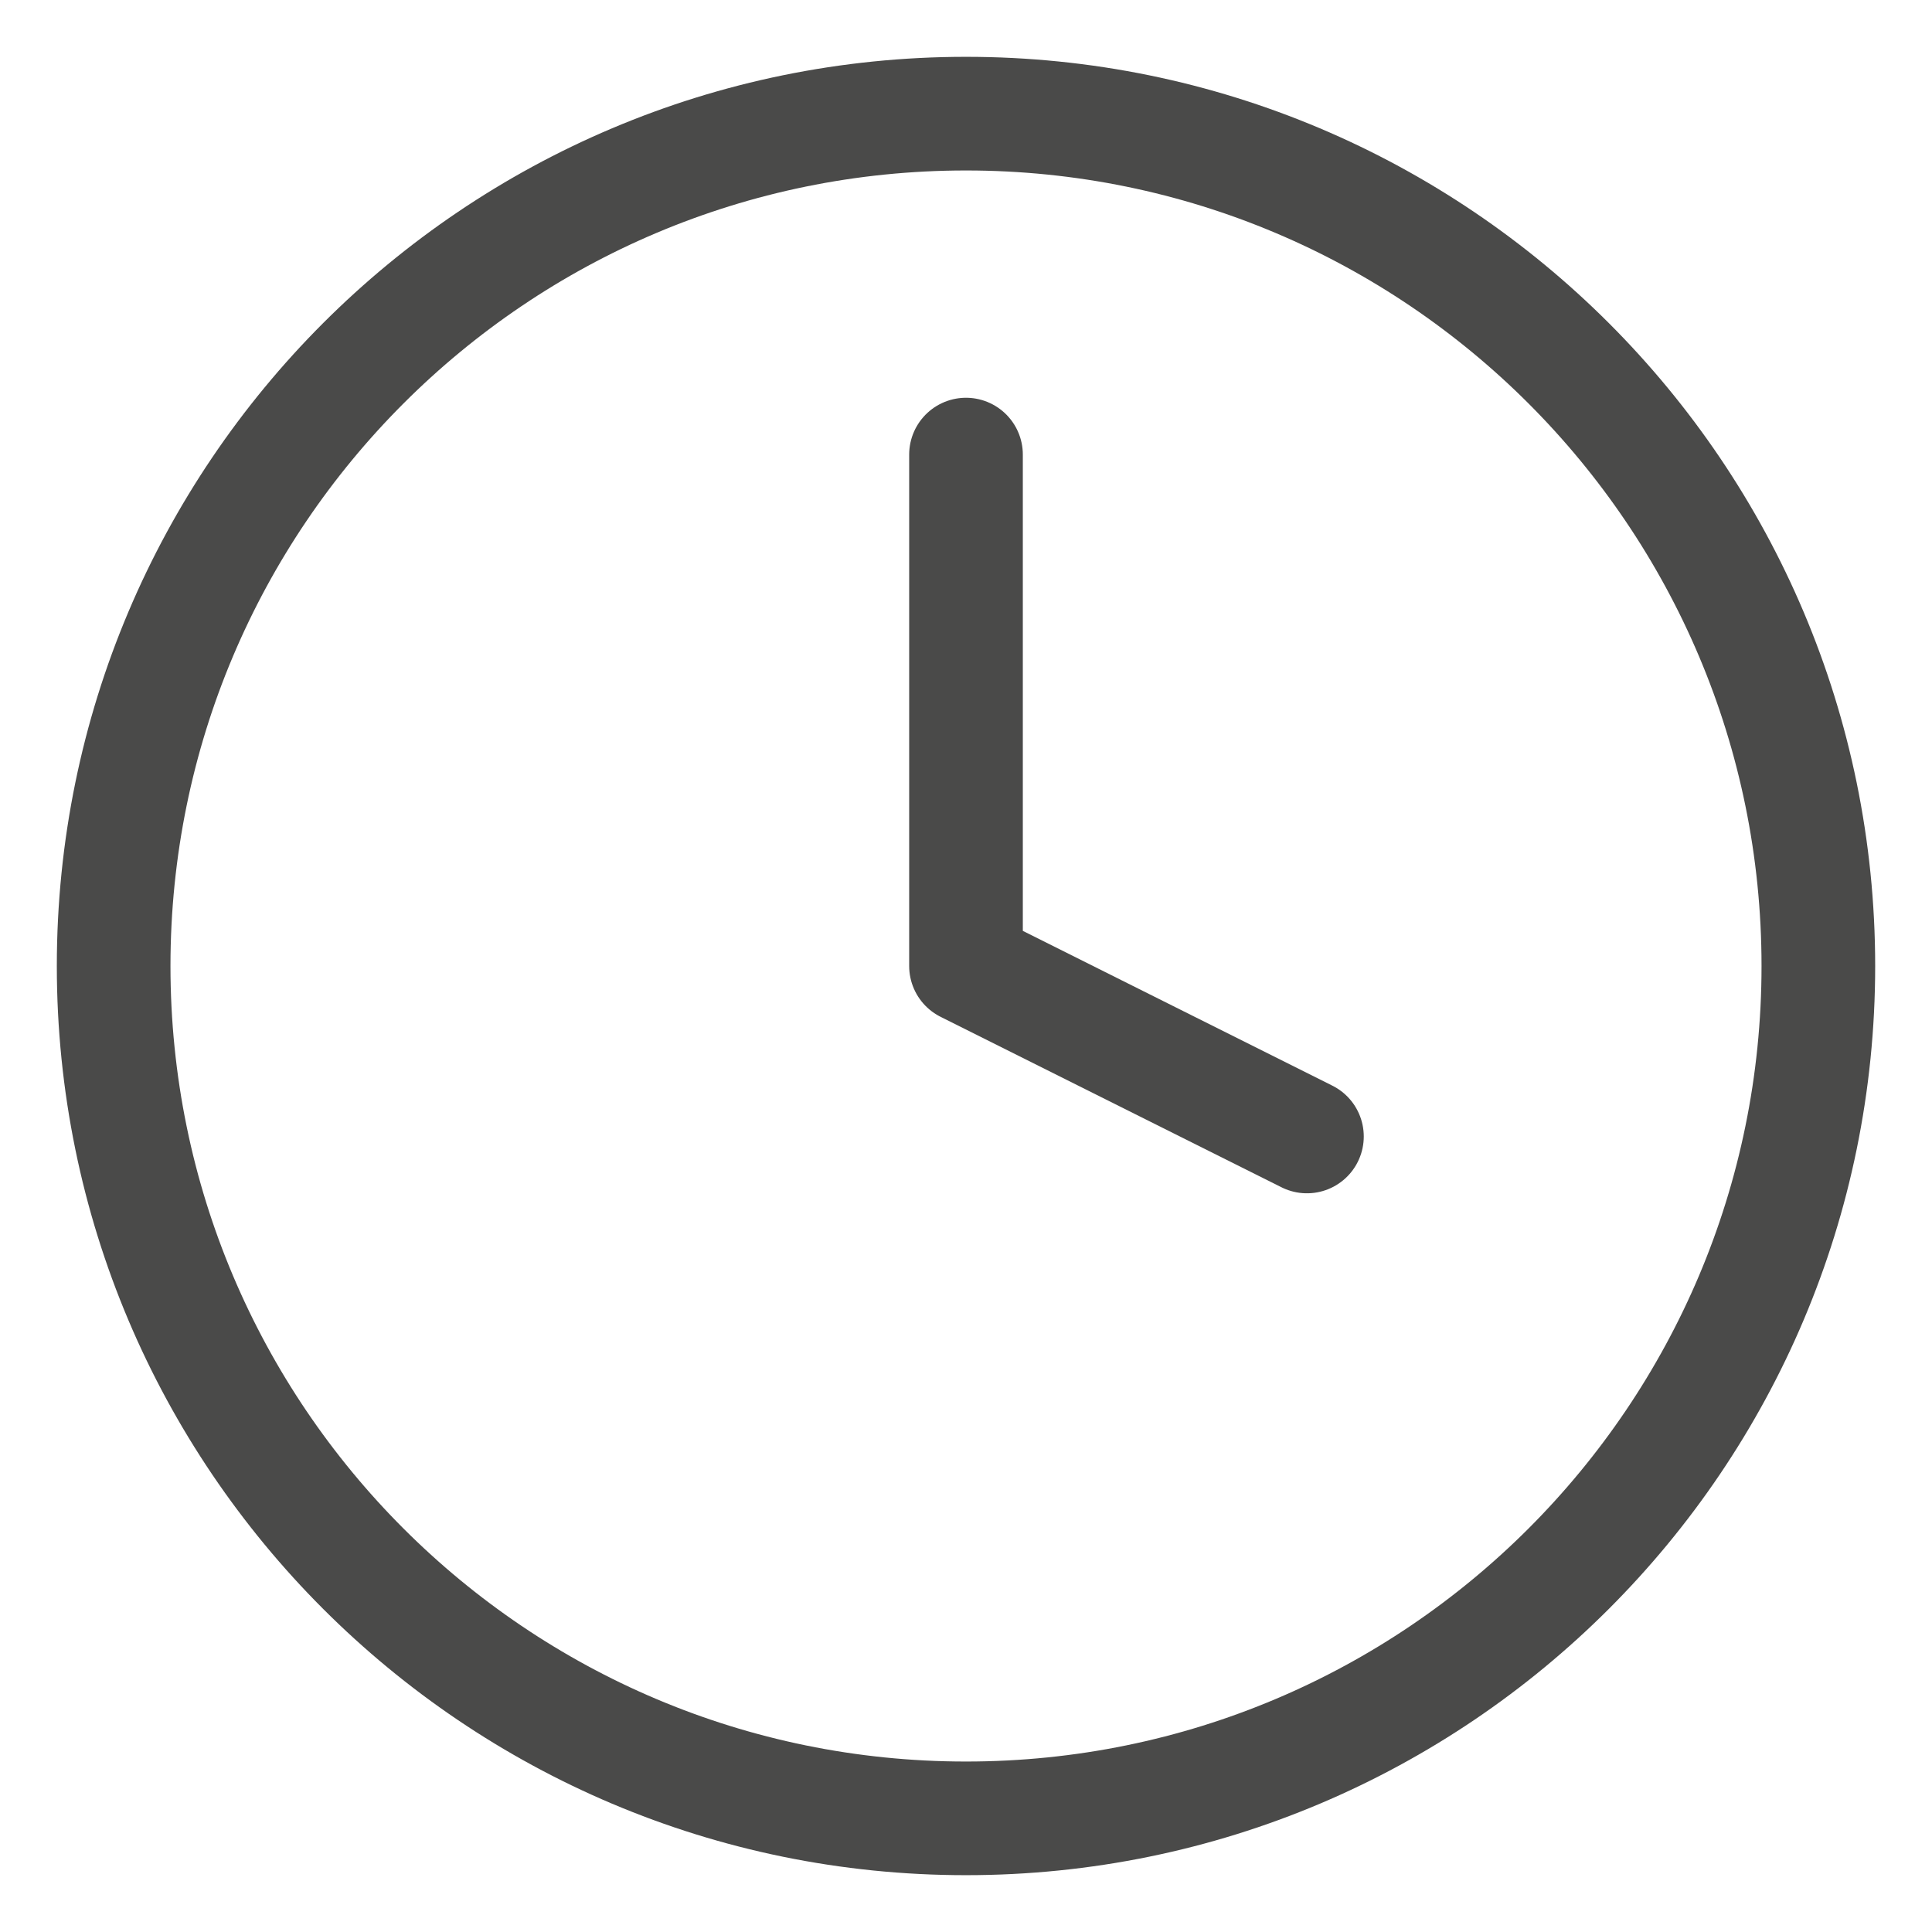
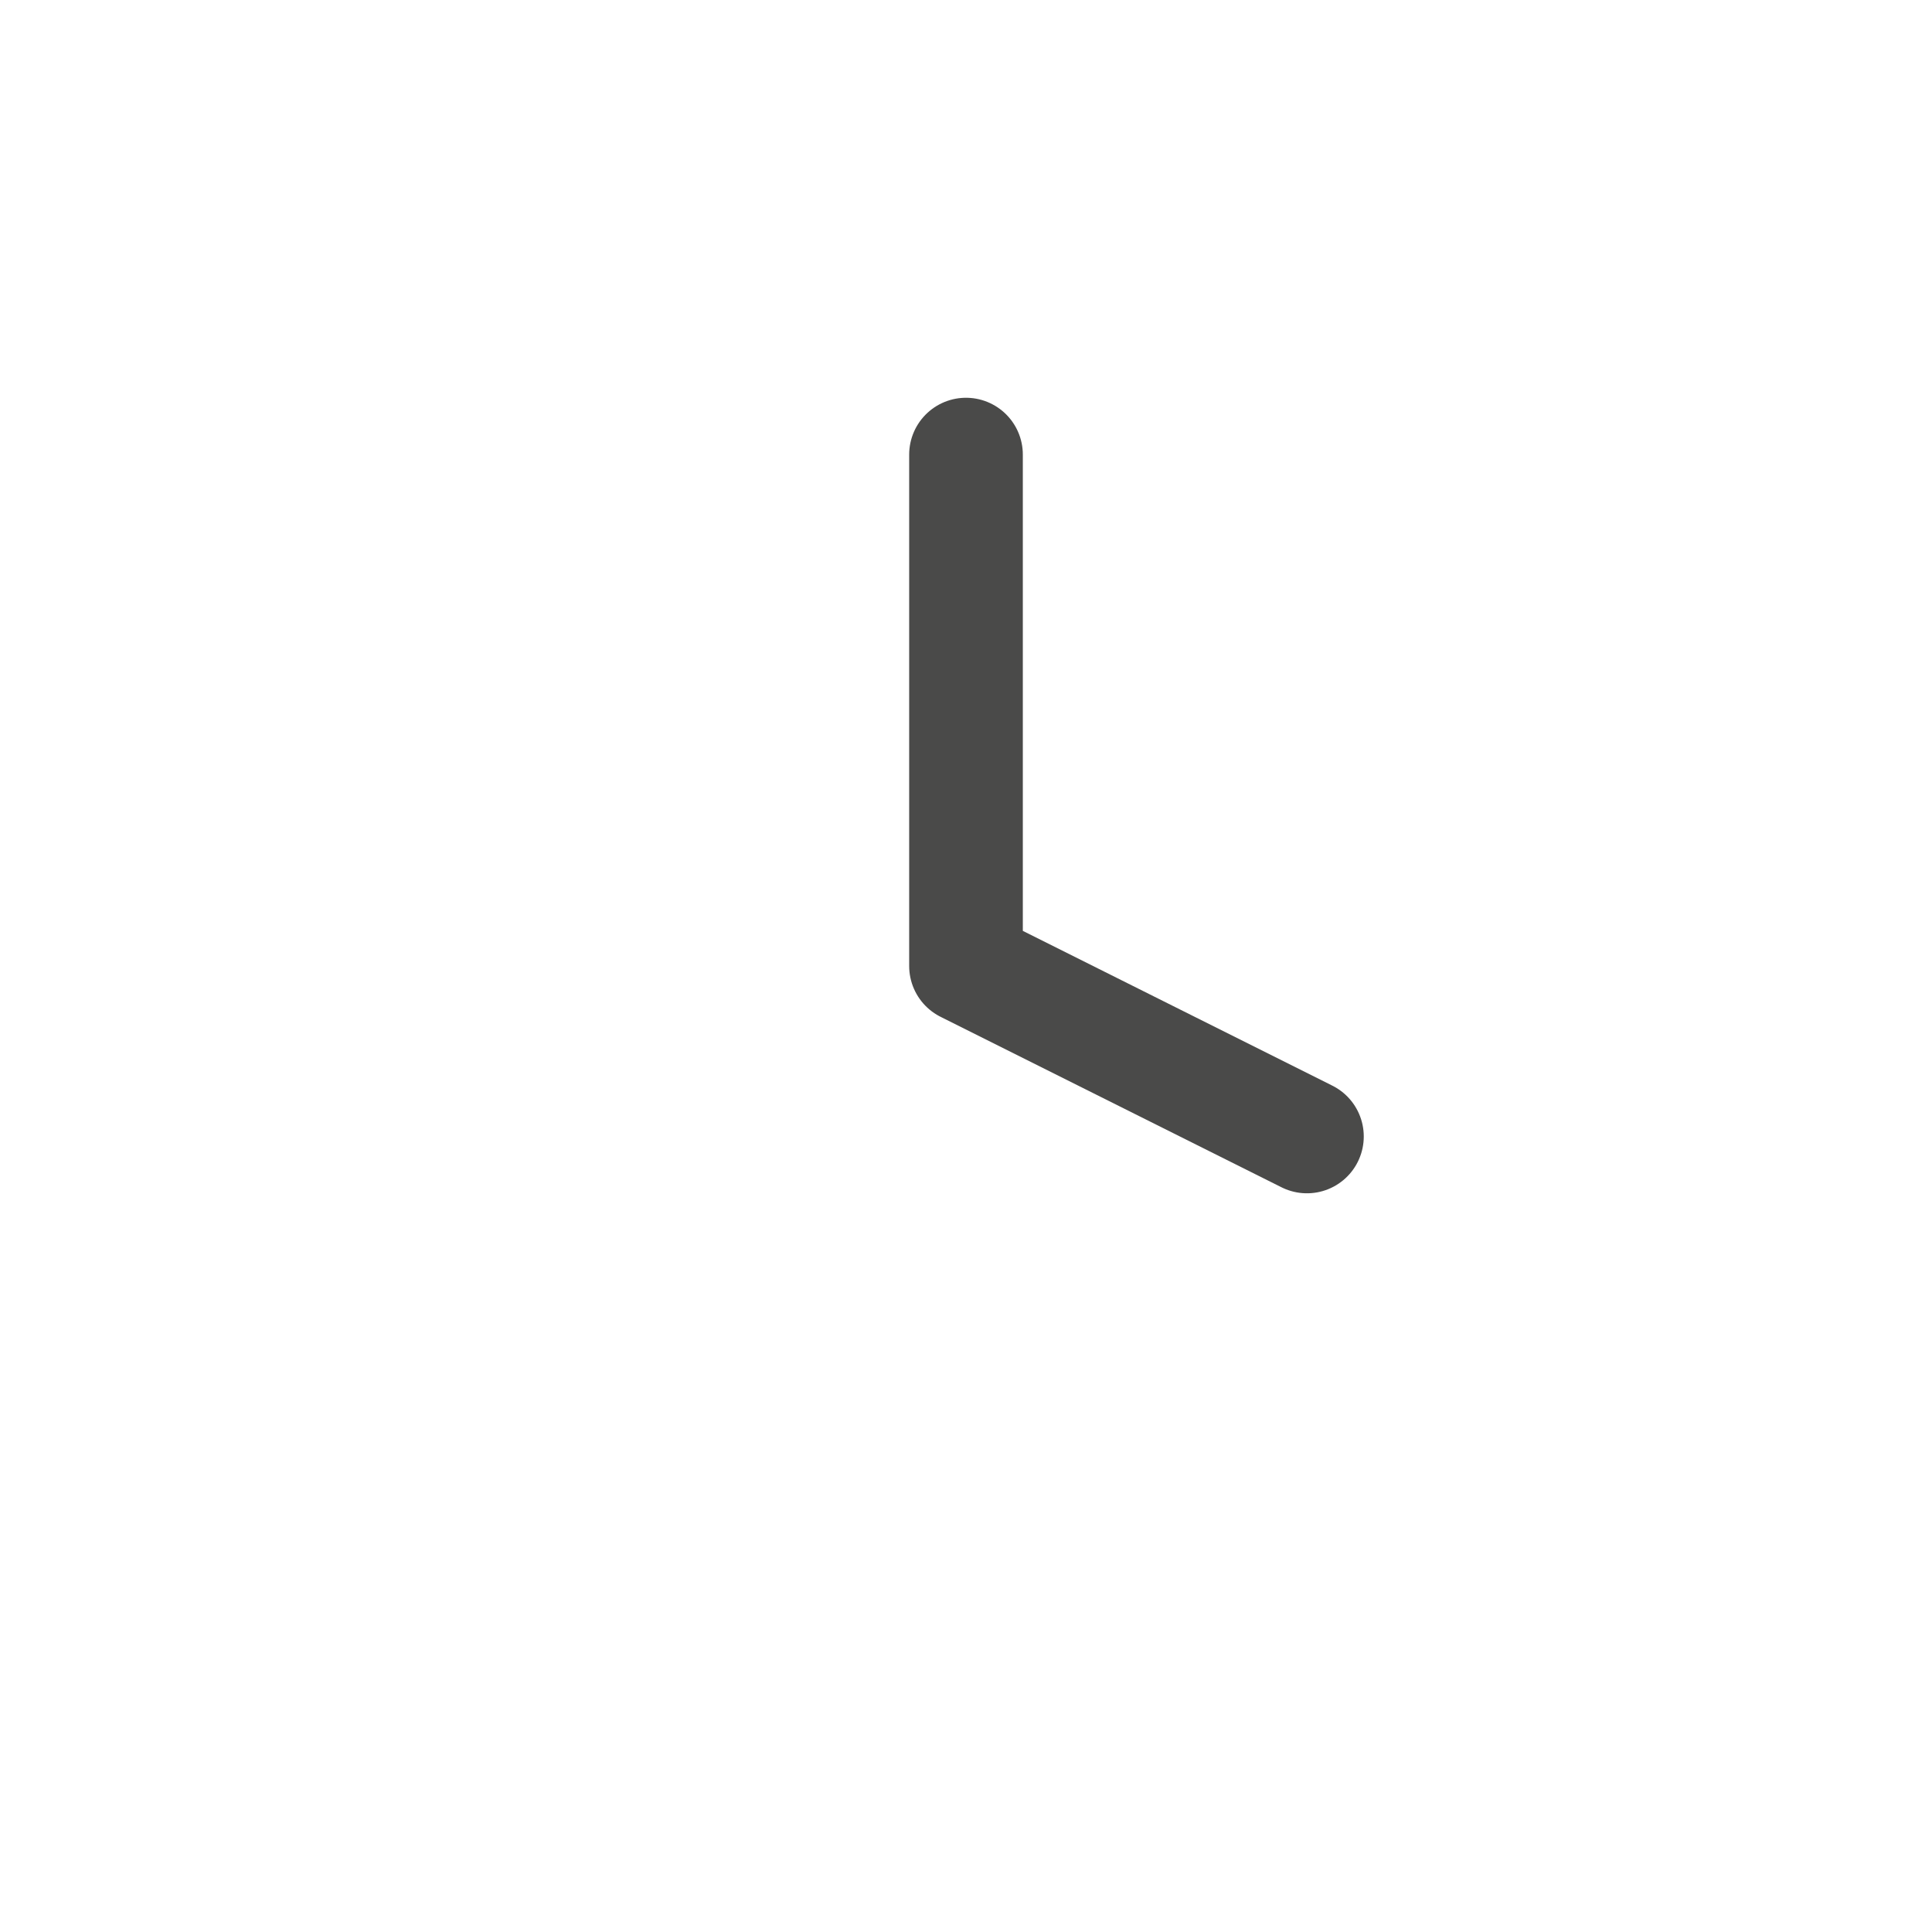
<svg xmlns="http://www.w3.org/2000/svg" width="17" height="17" viewBox="0 0 17 17" fill="none">
-   <path d="M8.5 16C12.642 16 16 12.642 16 8.5C16 4.358 12.642 1 8.5 1C4.358 1 1 4.358 1 8.5C1 12.642 4.358 16 8.5 16Z" stroke="#4A4A49" stroke-linecap="round" stroke-linejoin="round" />
  <path d="M8.5 4V8.5L11.5 10" stroke="#4A4A49" stroke-linecap="round" stroke-linejoin="round" />
</svg>